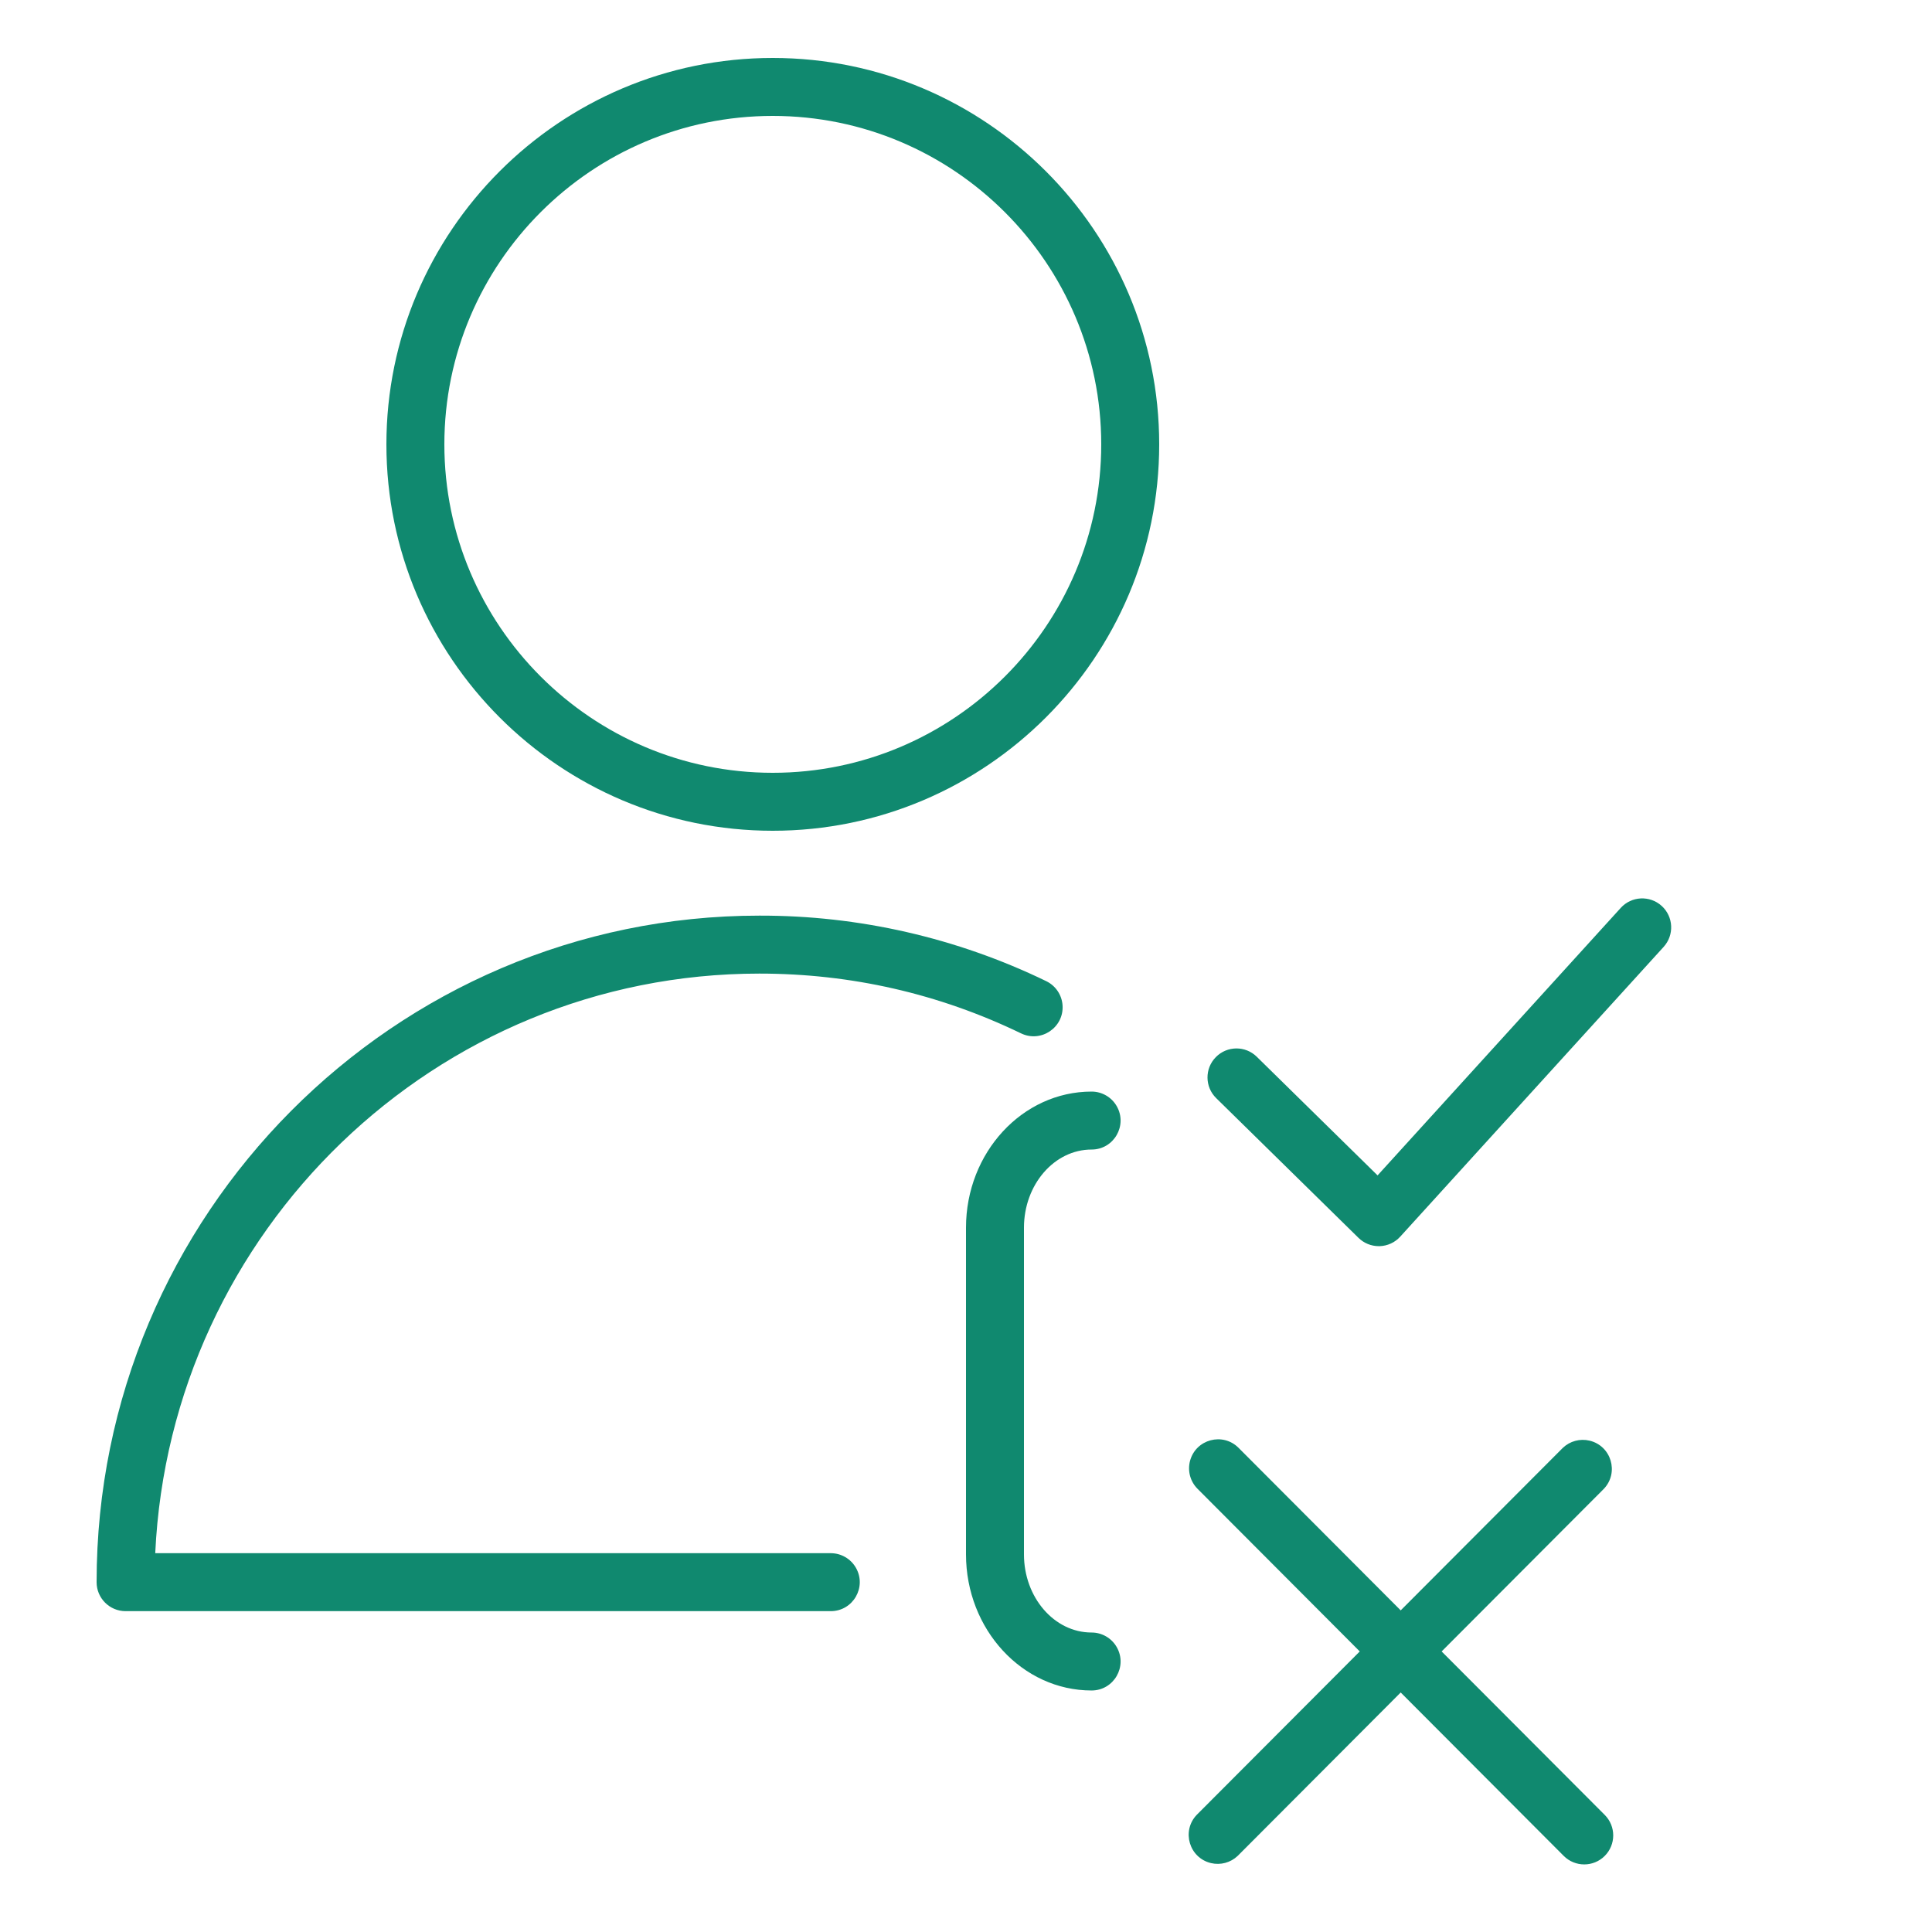
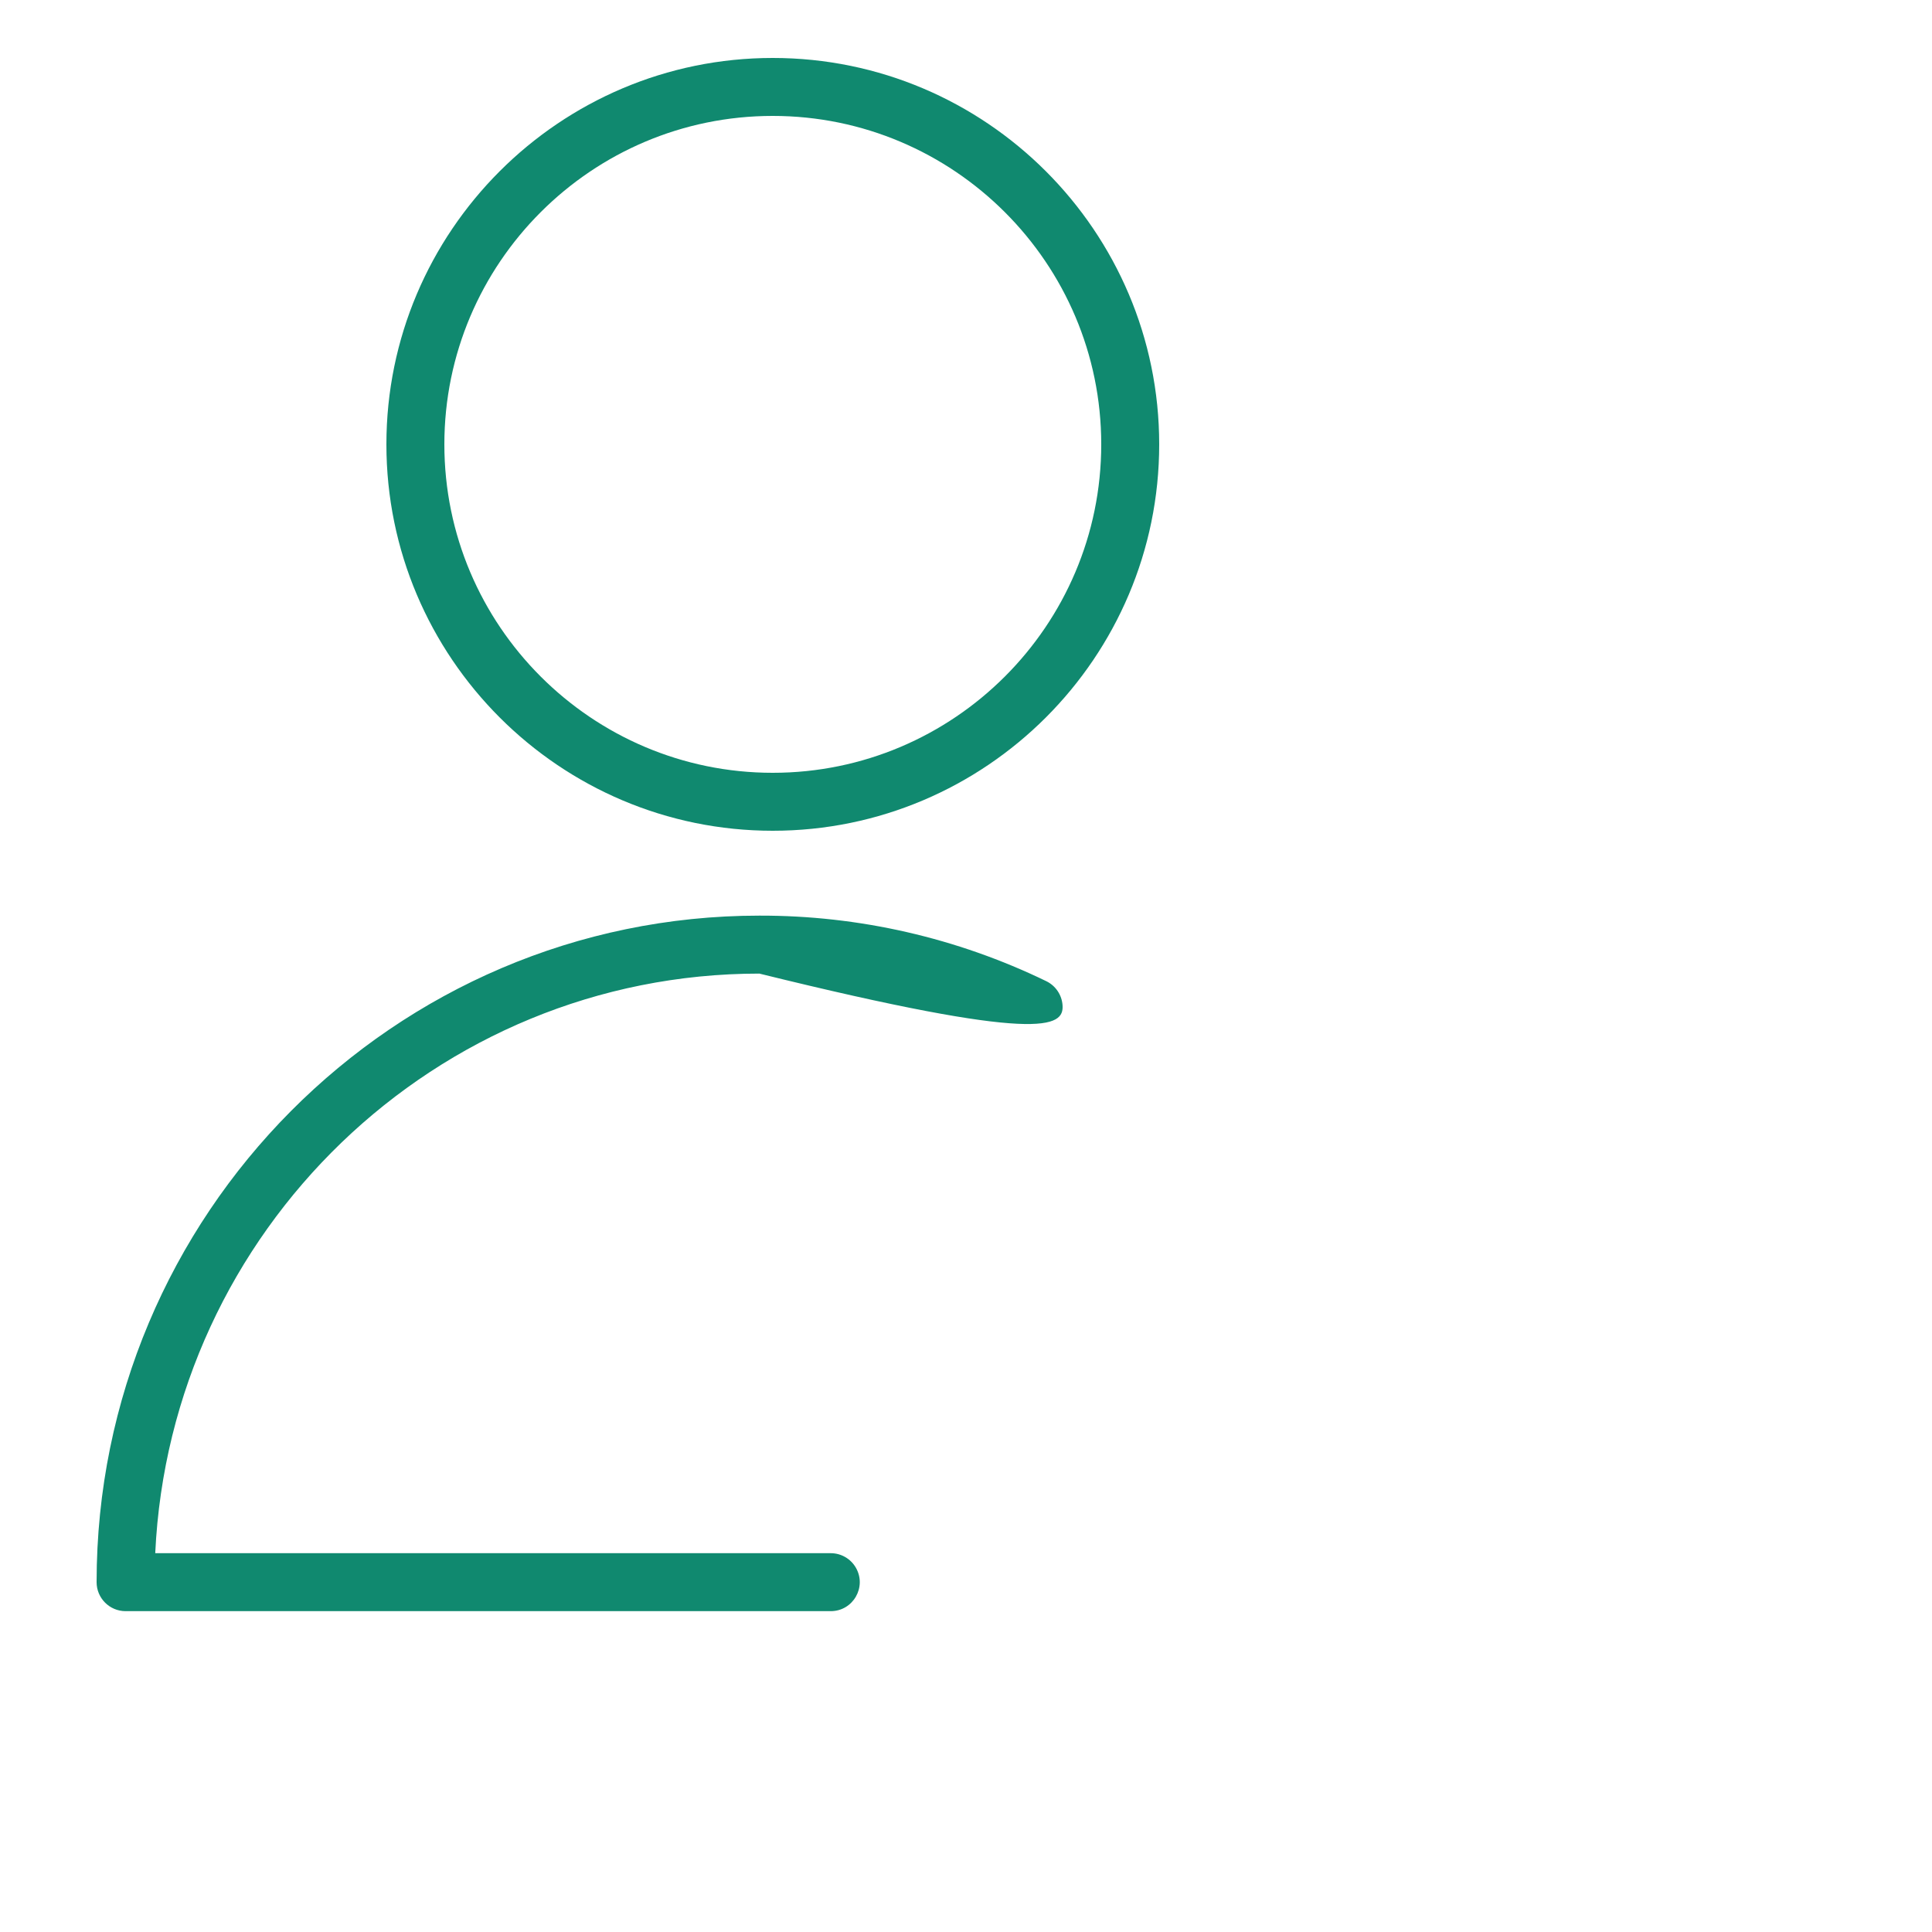
<svg xmlns="http://www.w3.org/2000/svg" viewBox="1950 2450 100 100" width="100" height="100">
-   <path fill="#10896f" stroke="none" fill-opacity="1" stroke-width="1" stroke-opacity="1" color="rgb(51, 51, 51)" fill-rule="evenodd" font-size-adjust="none" id="tSvgcc2e440d91" title="Path 12" d="M 2036.009 2496.891 C 2035.396 2496.334 2034.447 2496.379 2033.89 2496.992 C 2029.694 2501.607 2025.499 2506.223 2021.303 2510.838 C 2019.219 2508.791 2017.135 2506.745 2015.051 2504.698 C 2014.46 2504.116 2013.51 2504.125 2012.93 2504.718 C 2012.349 2505.309 2012.358 2506.259 2012.95 2506.839 C 2015.405 2509.25 2017.86 2511.66 2020.315 2514.071 C 2020.596 2514.347 2020.973 2514.501 2021.366 2514.501 C 2021.38 2514.501 2021.394 2514.501 2021.408 2514.501 C 2021.816 2514.489 2022.201 2514.312 2022.475 2514.01 C 2027.02 2509.01 2031.565 2504.01 2036.11 2499.01C 2036.667 2498.397 2036.622 2497.448 2036.009 2496.891Z M 2024.619 2535.478 C 2027.418 2532.672 2030.218 2529.866 2033.017 2527.06 C 2033.811 2526.221 2033.4 2524.837 2032.276 2524.568 C 2031.782 2524.45 2031.261 2524.59 2030.893 2524.94 C 2028.095 2527.744 2025.298 2530.549 2022.5 2533.353 C 2019.703 2530.549 2016.905 2527.744 2014.108 2524.94 C 2013.292 2524.122 2011.897 2524.495 2011.597 2525.61 C 2011.458 2526.128 2011.605 2526.681 2011.984 2527.06 C 2014.783 2529.866 2017.582 2532.672 2020.381 2535.478 C 2017.567 2538.299 2014.752 2541.12 2011.938 2543.941 C 2011.144 2544.78 2011.555 2546.164 2012.679 2546.433 C 2013.173 2546.551 2013.694 2546.411 2014.062 2546.061 C 2016.875 2543.242 2019.687 2540.422 2022.5 2537.603 C 2025.313 2540.422 2028.125 2543.242 2030.938 2546.061 C 2031.523 2546.648 2032.474 2546.649 2033.06 2546.063 C 2033.646 2545.477 2033.647 2544.528 2033.062 2543.941C 2030.248 2541.12 2027.433 2538.299 2024.619 2535.478Z M 2006.5 2509.5 C 2007.655 2509.5 2008.376 2508.25 2007.799 2507.25 C 2007.531 2506.786 2007.036 2506.5 2006.5 2506.5 C 2002.916 2506.5 2000 2509.661 2000 2513.545 C 2000 2519.181 2000 2524.818 2000 2530.454 C 2000 2534.339 2002.916 2537.499 2006.5 2537.499 C 2007.655 2537.499 2008.376 2536.249 2007.799 2535.249 C 2007.531 2534.785 2007.036 2534.499 2006.5 2534.499 C 2004.57 2534.499 2003 2532.684 2003 2530.454 C 2003 2524.818 2003 2519.181 2003 2513.545C 2003 2511.315 2004.57 2509.5 2006.5 2509.5Z" />
-   <path fill="#10896f" stroke="none" fill-opacity="1" stroke-width="1" stroke-opacity="1" color="rgb(51, 51, 51)" fill-rule="evenodd" font-size-adjust="none" id="tSvga6826d07bc" title="Path 13" d="M 1993 2530.393 C 1981.345 2530.393 1969.69 2530.393 1958.035 2530.393 C 1958.815 2513.717 1972.542 2500.393 1989.305 2500.393 C 1994.048 2500.393 1998.604 2501.434 2002.847 2503.486 C 2003.887 2503.989 2005.081 2503.178 2004.997 2502.026 C 2004.958 2501.492 2004.636 2501.018 2004.154 2500.785 C 1999.526 2498.541 1994.448 2497.381 1989.305 2497.393 C 1970.389 2497.393 1955 2512.87 1955 2531.893 C 1955 2532.721 1955.672 2533.393 1956.5 2533.393 C 1968.667 2533.393 1980.833 2533.393 1993 2533.393 C 1994.155 2533.393 1994.876 2532.143 1994.299 2531.143C 1994.031 2530.679 1993.536 2530.393 1993 2530.393Z M 1989.996 2453 C 1978.971 2453 1970 2461.972 1970 2473 C 1970 2484.028 1978.97 2493 1989.996 2493 C 2001.026 2493 2010 2484.028 2010 2473C 2010 2461.972 2001.026 2453 1989.996 2453Z M 1989.996 2490 C 1980.624 2490 1973 2482.374 1973 2473 C 1973 2463.626 1980.624 2456 1989.996 2456 C 1999.372 2456 2007 2463.626 2007 2473C 2007 2482.374 1999.372 2490 1989.996 2490Z" />
+   <path fill="#10896f" stroke="none" fill-opacity="1" stroke-width="1" stroke-opacity="1" color="rgb(51, 51, 51)" fill-rule="evenodd" font-size-adjust="none" id="tSvga6826d07bc" title="Path 13" d="M 1993 2530.393 C 1981.345 2530.393 1969.69 2530.393 1958.035 2530.393 C 1958.815 2513.717 1972.542 2500.393 1989.305 2500.393 C 2003.887 2503.989 2005.081 2503.178 2004.997 2502.026 C 2004.958 2501.492 2004.636 2501.018 2004.154 2500.785 C 1999.526 2498.541 1994.448 2497.381 1989.305 2497.393 C 1970.389 2497.393 1955 2512.87 1955 2531.893 C 1955 2532.721 1955.672 2533.393 1956.5 2533.393 C 1968.667 2533.393 1980.833 2533.393 1993 2533.393 C 1994.155 2533.393 1994.876 2532.143 1994.299 2531.143C 1994.031 2530.679 1993.536 2530.393 1993 2530.393Z M 1989.996 2453 C 1978.971 2453 1970 2461.972 1970 2473 C 1970 2484.028 1978.97 2493 1989.996 2493 C 2001.026 2493 2010 2484.028 2010 2473C 2010 2461.972 2001.026 2453 1989.996 2453Z M 1989.996 2490 C 1980.624 2490 1973 2482.374 1973 2473 C 1973 2463.626 1980.624 2456 1989.996 2456 C 1999.372 2456 2007 2463.626 2007 2473C 2007 2482.374 1999.372 2490 1989.996 2490Z" />
  <defs> </defs>
</svg>